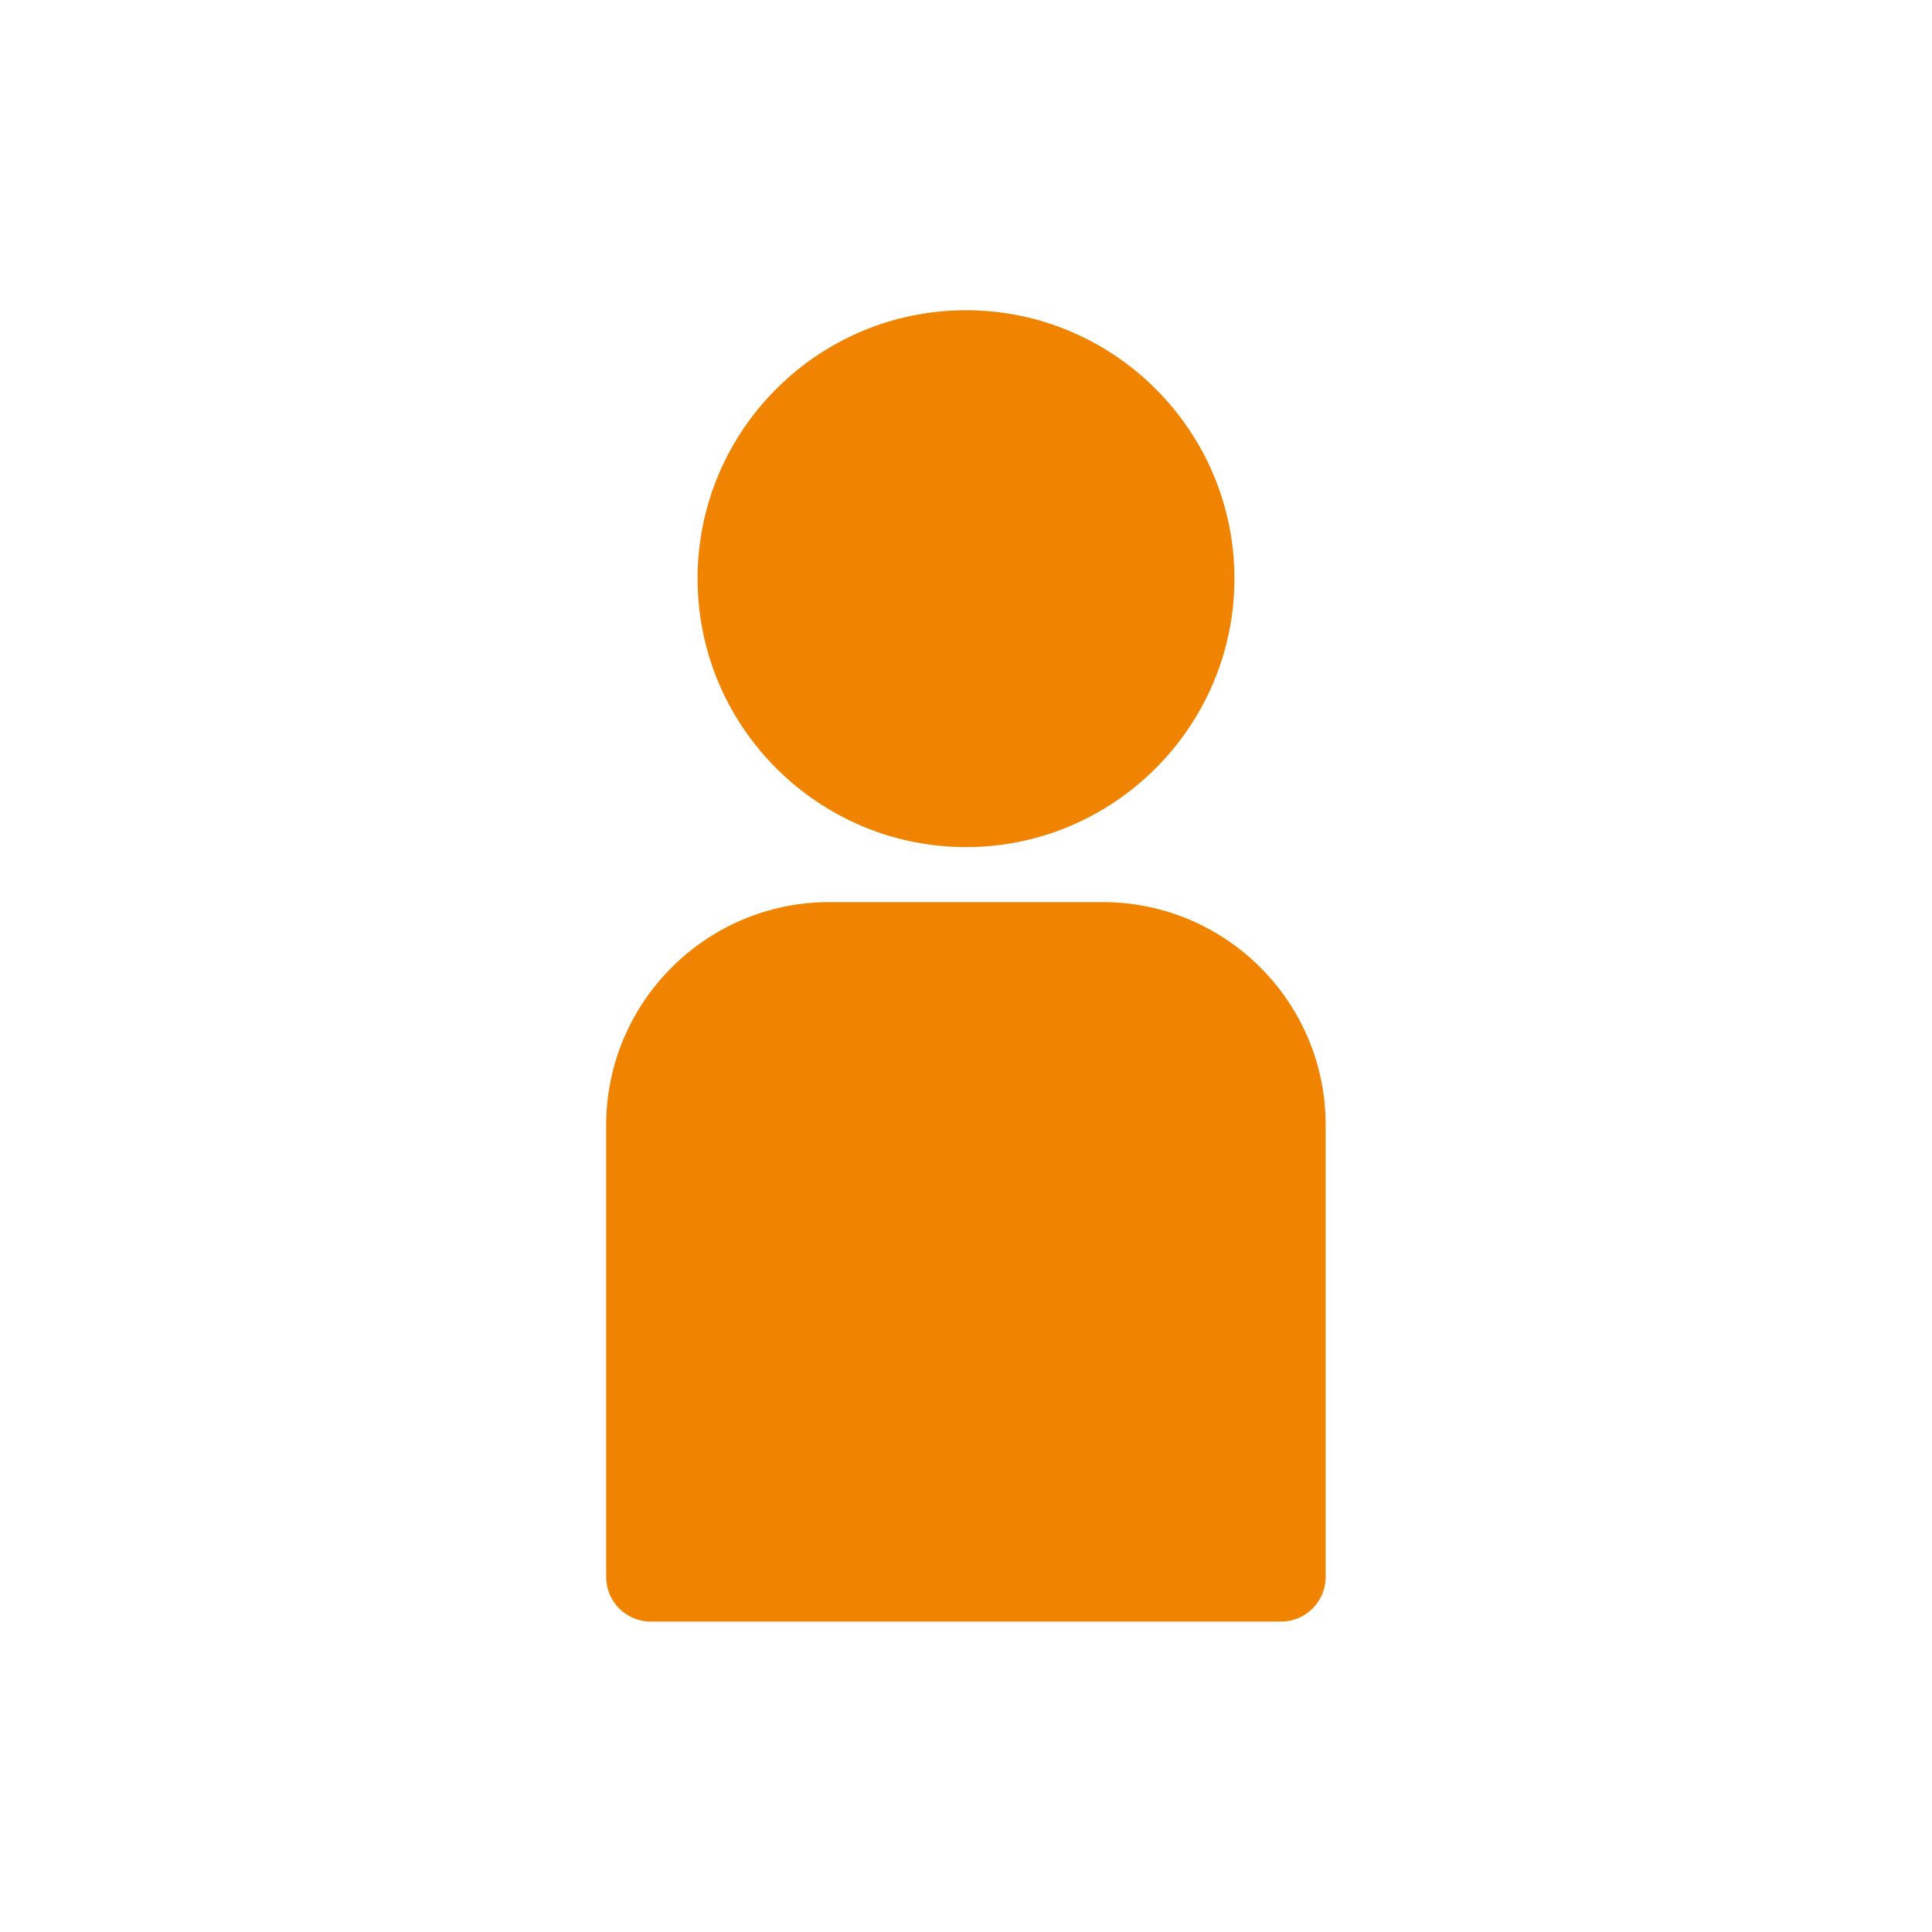
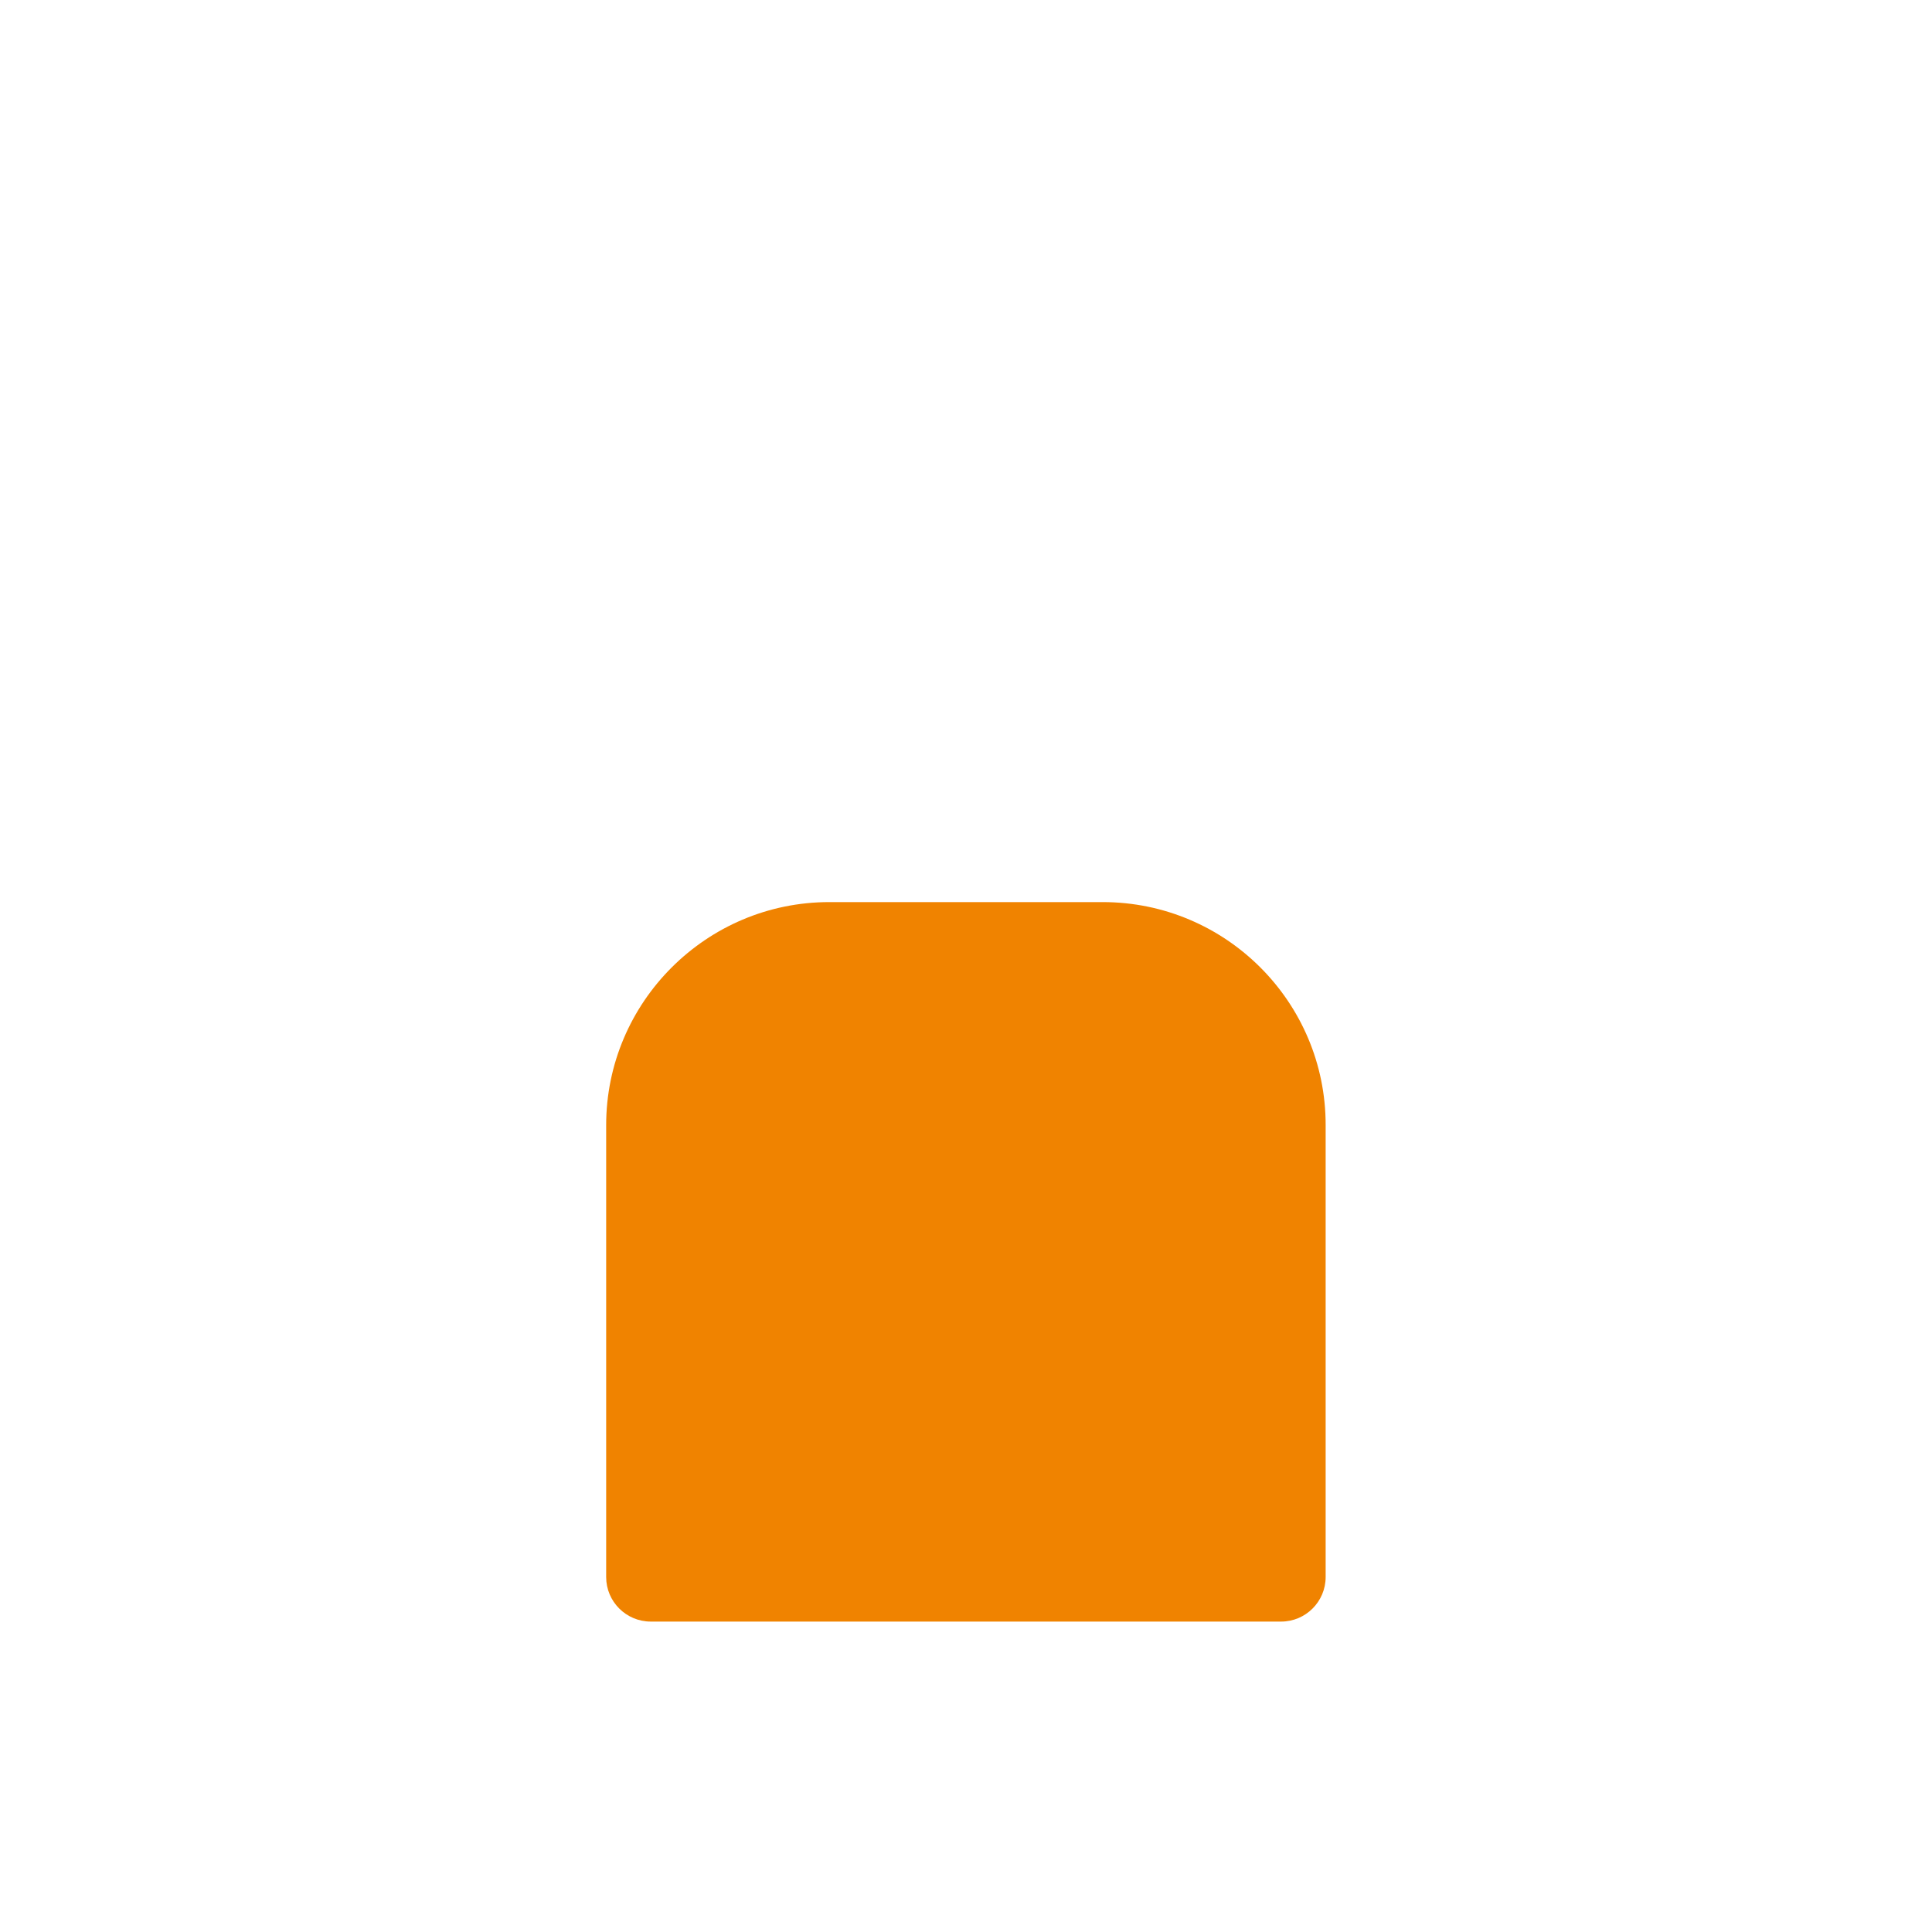
<svg xmlns="http://www.w3.org/2000/svg" version="1.1" id="圖層_1" x="0px" y="0px" viewBox="0 0 1040 1040" style="enable-background:new 0 0 1040 1040;" xml:space="preserve">
  <style type="text/css">
	.st0{fill:#F08300;}
</style>
  <g>
    <g>
      <g>
        <g>
          <path class="st0" d="M593.6,485.6H446.4c-66.2,0-120.1,53.9-120.1,120.1v243.2c0,13.3,10.8,24,24,24h339.3c13.3,0,24-10.8,24-24      V605.7C713.7,539.4,659.8,485.6,593.6,485.6z" />
        </g>
      </g>
      <g>
        <g>
-           <path class="st0" d="M520,167c-79.7,0-144.5,64.8-144.5,144.5c0,54,29.8,101.2,73.9,126c20.9,11.8,45,18.5,70.6,18.5      c25.6,0,49.7-6.7,70.6-18.5c44-24.8,73.9-72,73.9-126C664.5,231.8,599.6,167,520,167z" />
-         </g>
+           </g>
      </g>
    </g>
  </g>
</svg>